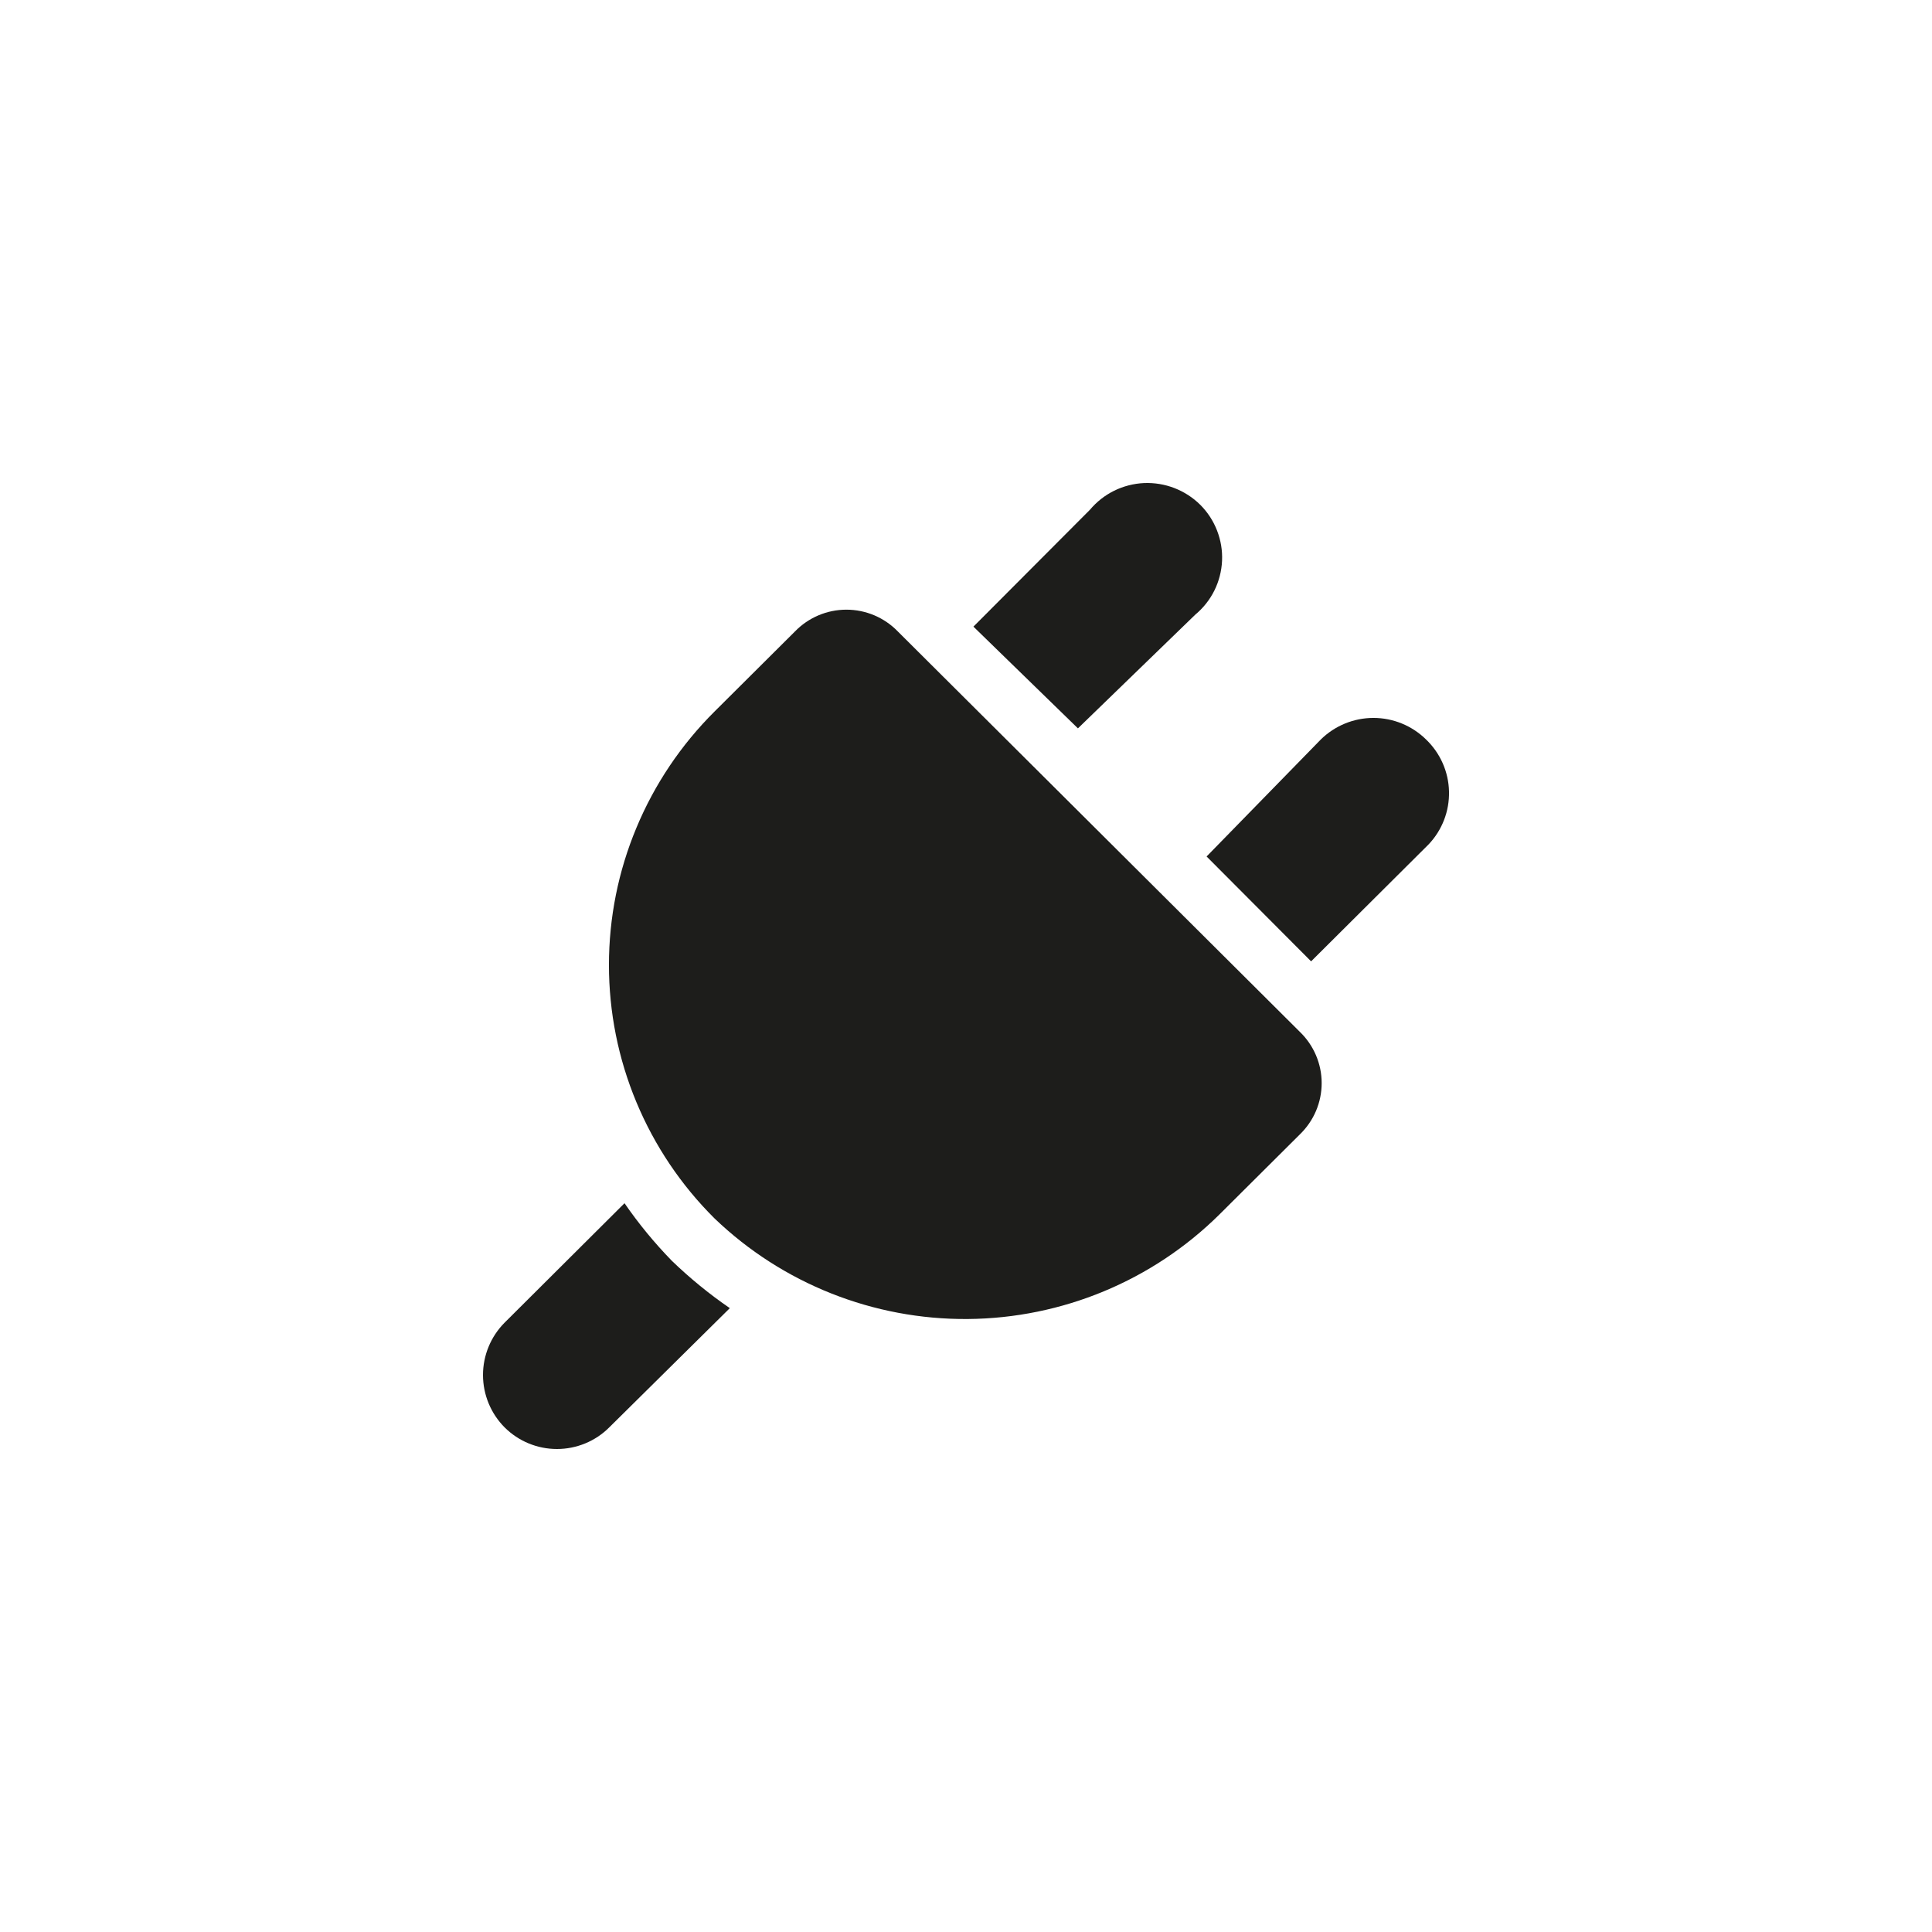
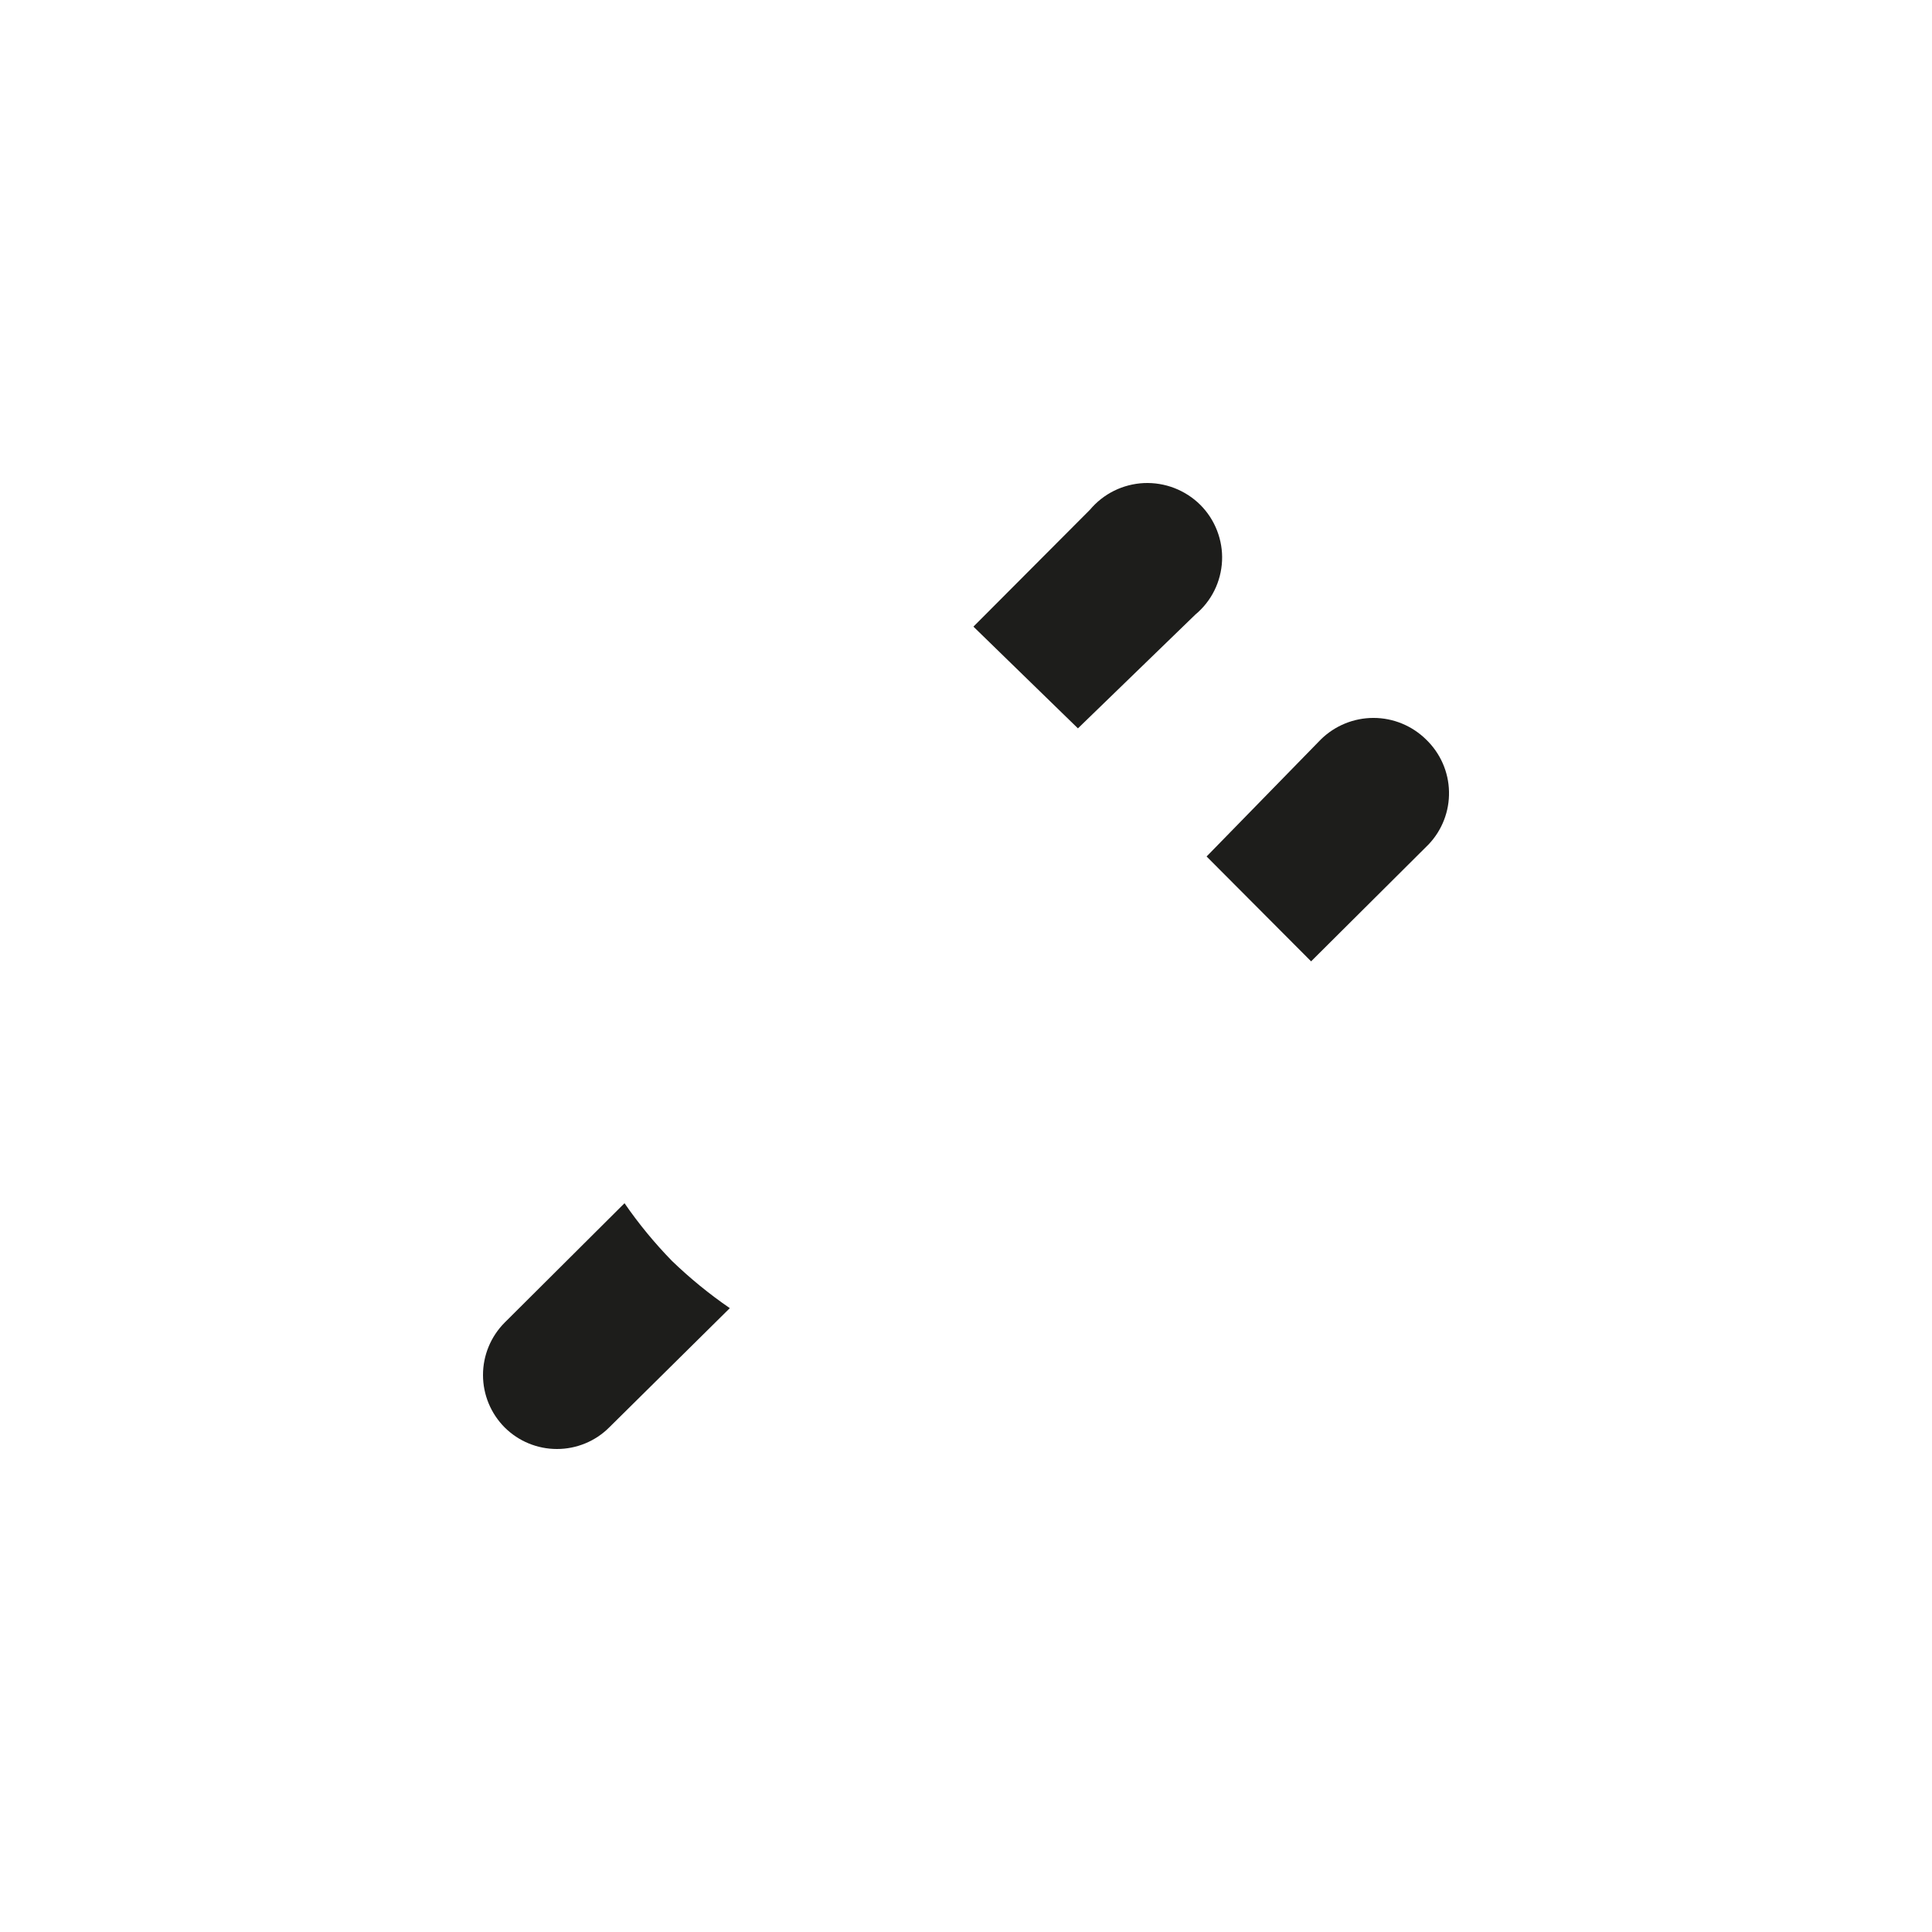
<svg xmlns="http://www.w3.org/2000/svg" width="32" height="32" viewBox="0 0 32 32" fill="none">
  <g clip-path="url(#clip0_3294_14746)">
    <path d="M20.114 9.781C20.038 9.934 19.93 10.07 19.798 10.18L17.854 12.064L16.123 10.379L18.054 8.442C18.164 8.311 18.3 8.204 18.454 8.128C18.608 8.052 18.777 8.009 18.949 8.001C19.12 7.994 19.292 8.022 19.452 8.084C19.612 8.146 19.758 8.24 19.88 8.361C20.001 8.482 20.096 8.627 20.158 8.787C20.22 8.947 20.249 9.117 20.241 9.289C20.233 9.46 20.19 9.627 20.114 9.781Z" fill="#1D1D1B" />
    <path d="M22.749 11.891C23.075 11.891 23.389 12.02 23.621 12.249C23.856 12.475 23.993 12.784 24 13.11C24.008 13.435 23.886 13.751 23.661 13.987L21.716 15.923L19.985 14.186L21.876 12.249C22.108 12.02 22.422 11.891 22.749 11.891Z" fill="#1D1D1B" />
    <path d="M12.088 21.667L10.09 23.643C9.861 23.872 9.549 24 9.225 24C8.9 24 8.589 23.872 8.359 23.643C8.129 23.412 8 23.1 8 22.774C8 22.449 8.129 22.137 8.359 21.906L10.344 19.929C10.578 20.269 10.841 20.588 11.129 20.884C11.427 21.171 11.747 21.433 12.088 21.667Z" fill="#1D1D1B" />
-     <path d="M10.541 18.256C10.841 18.976 11.281 19.631 11.835 20.181C12.961 21.261 14.467 21.859 16.03 21.847C17.593 21.834 19.089 21.213 20.198 20.115L21.53 18.789C21.644 18.678 21.735 18.547 21.797 18.401C21.859 18.255 21.891 18.098 21.891 17.94C21.891 17.781 21.859 17.625 21.797 17.479C21.735 17.333 21.644 17.201 21.53 17.091L14.871 10.459C14.761 10.345 14.628 10.254 14.482 10.192C14.335 10.13 14.178 10.098 14.019 10.098C13.86 10.098 13.703 10.13 13.556 10.192C13.41 10.254 13.277 10.345 13.167 10.459L11.835 11.785C11.281 12.336 10.841 12.99 10.541 13.711C10.24 14.431 10.086 15.203 10.086 15.983C10.086 16.763 10.24 17.535 10.541 18.256Z" fill="#1D1D1B" />
  </g>
  <defs>
    <clipPath id="clip0_3294_14746">
      <rect width="16" height="16" fill="white" transform="translate(8 8)" />
    </clipPath>
  </defs>
</svg>